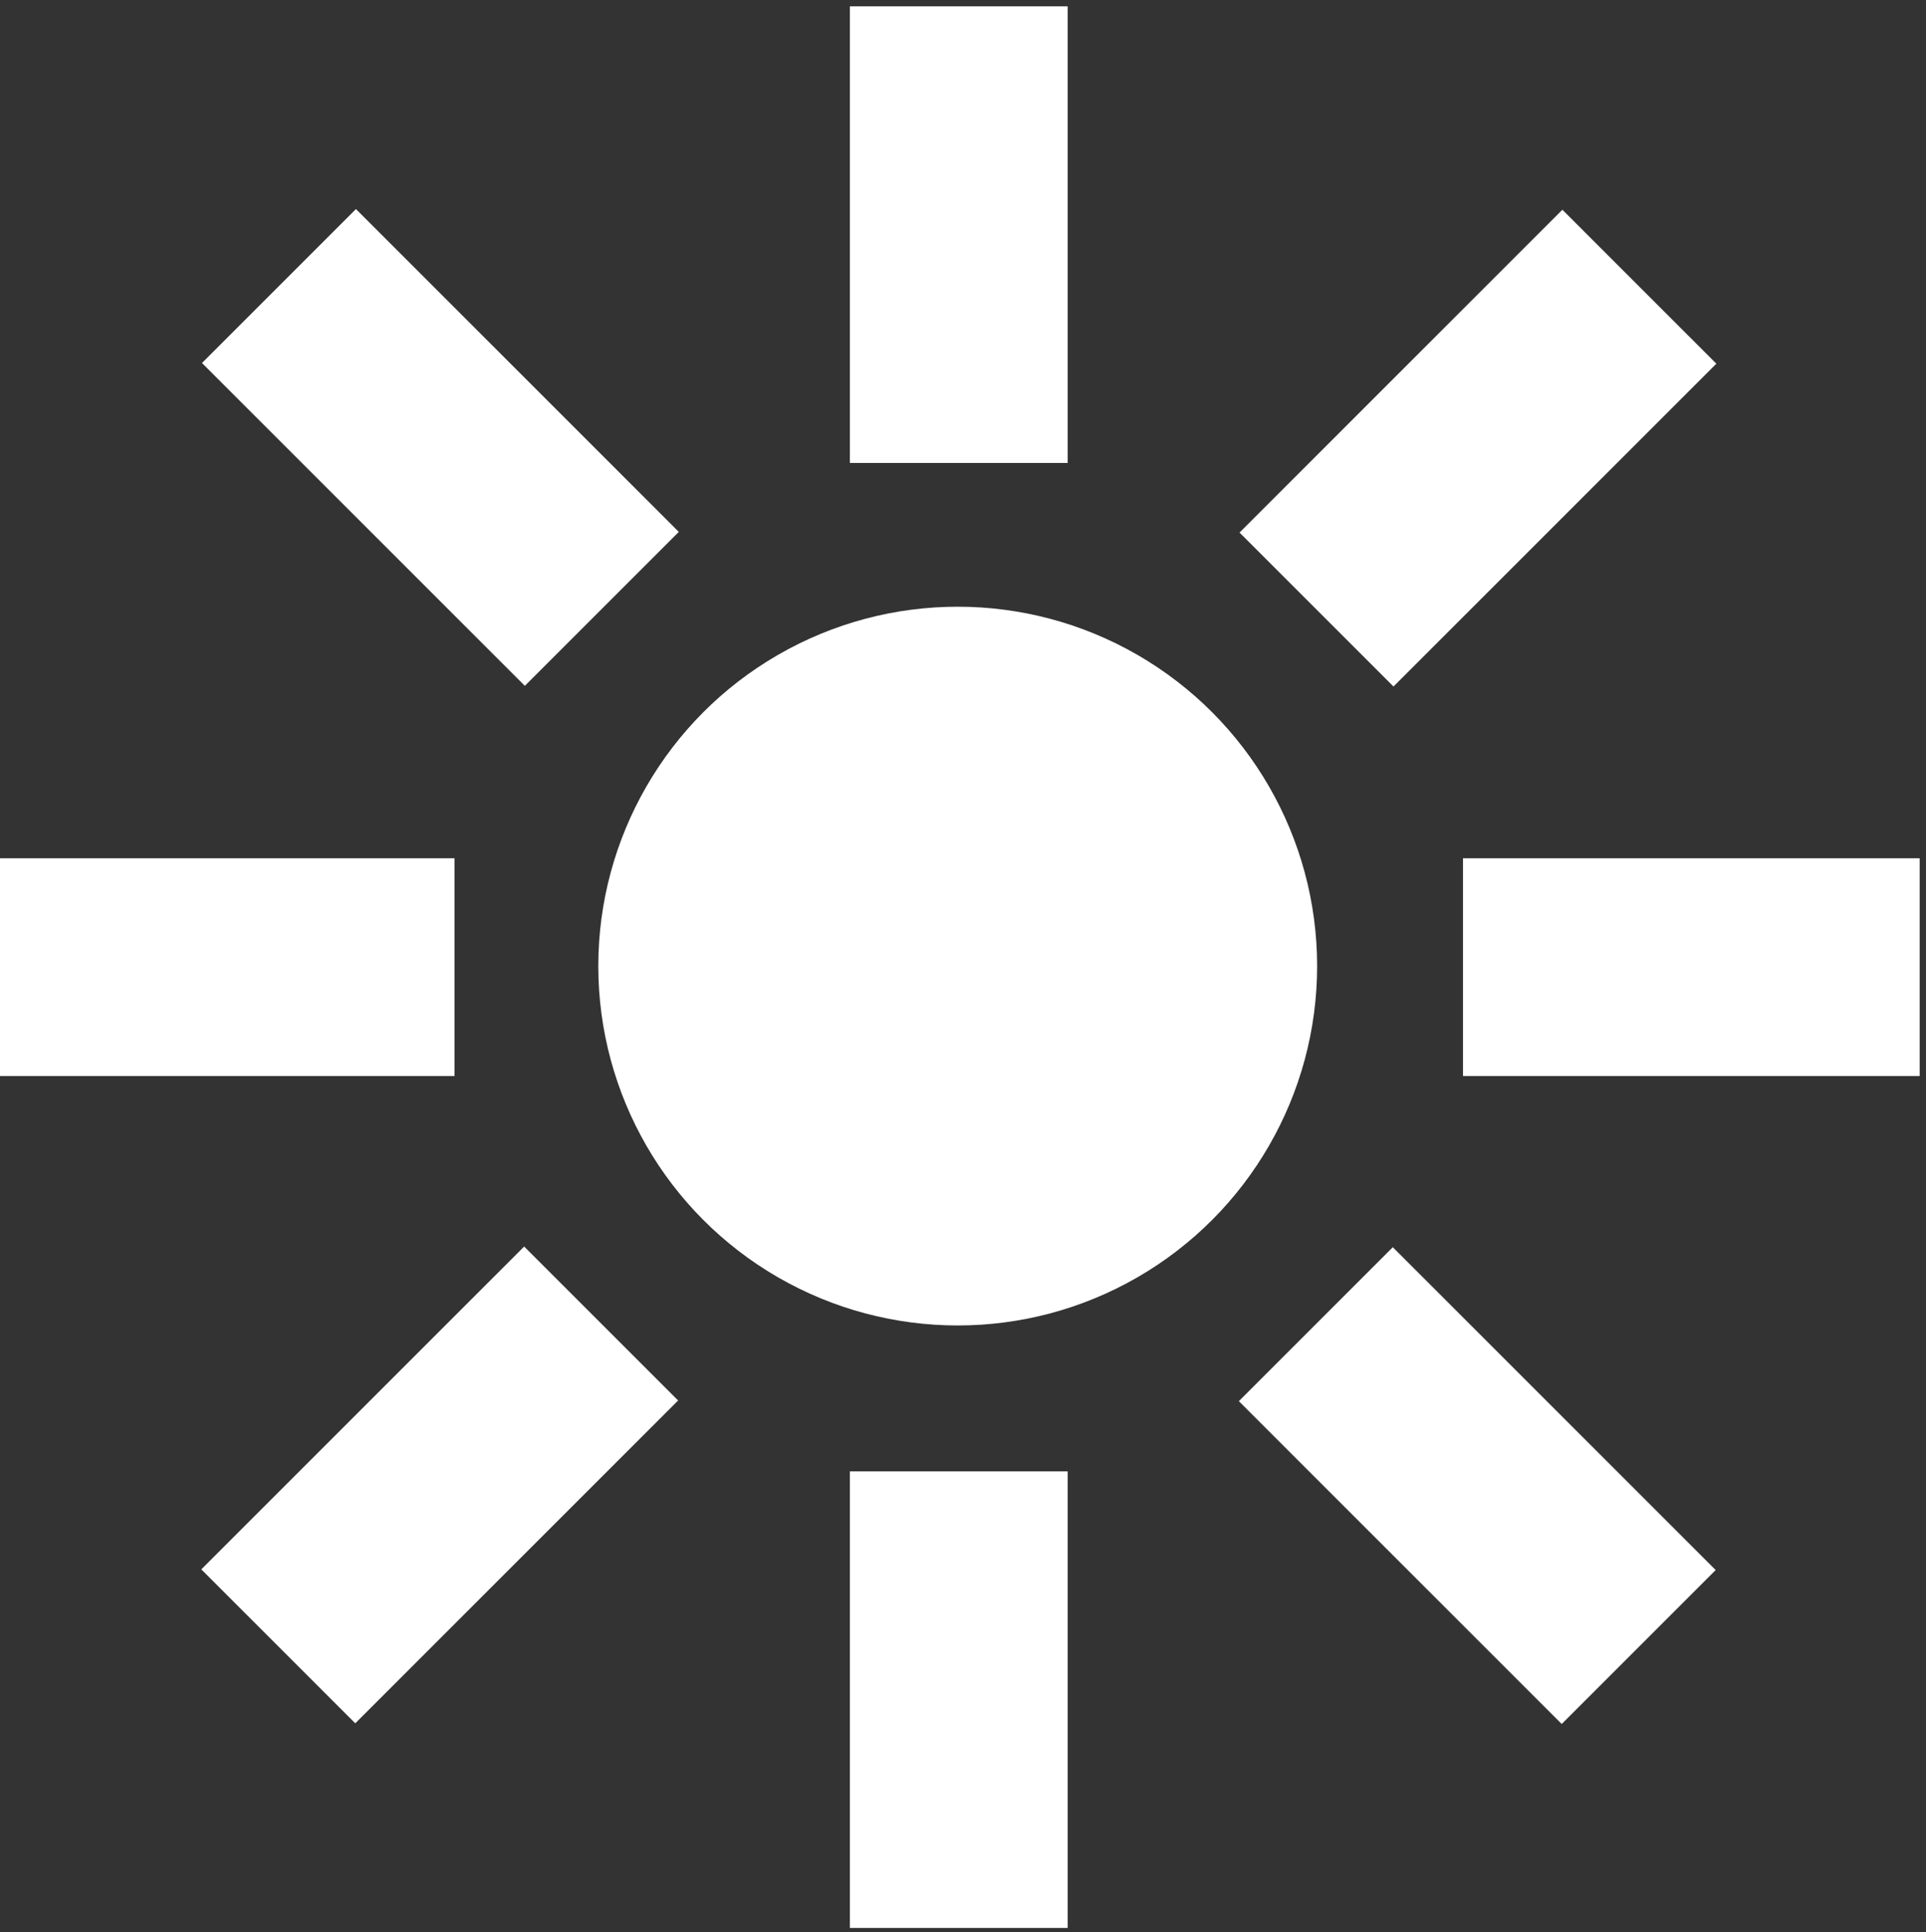
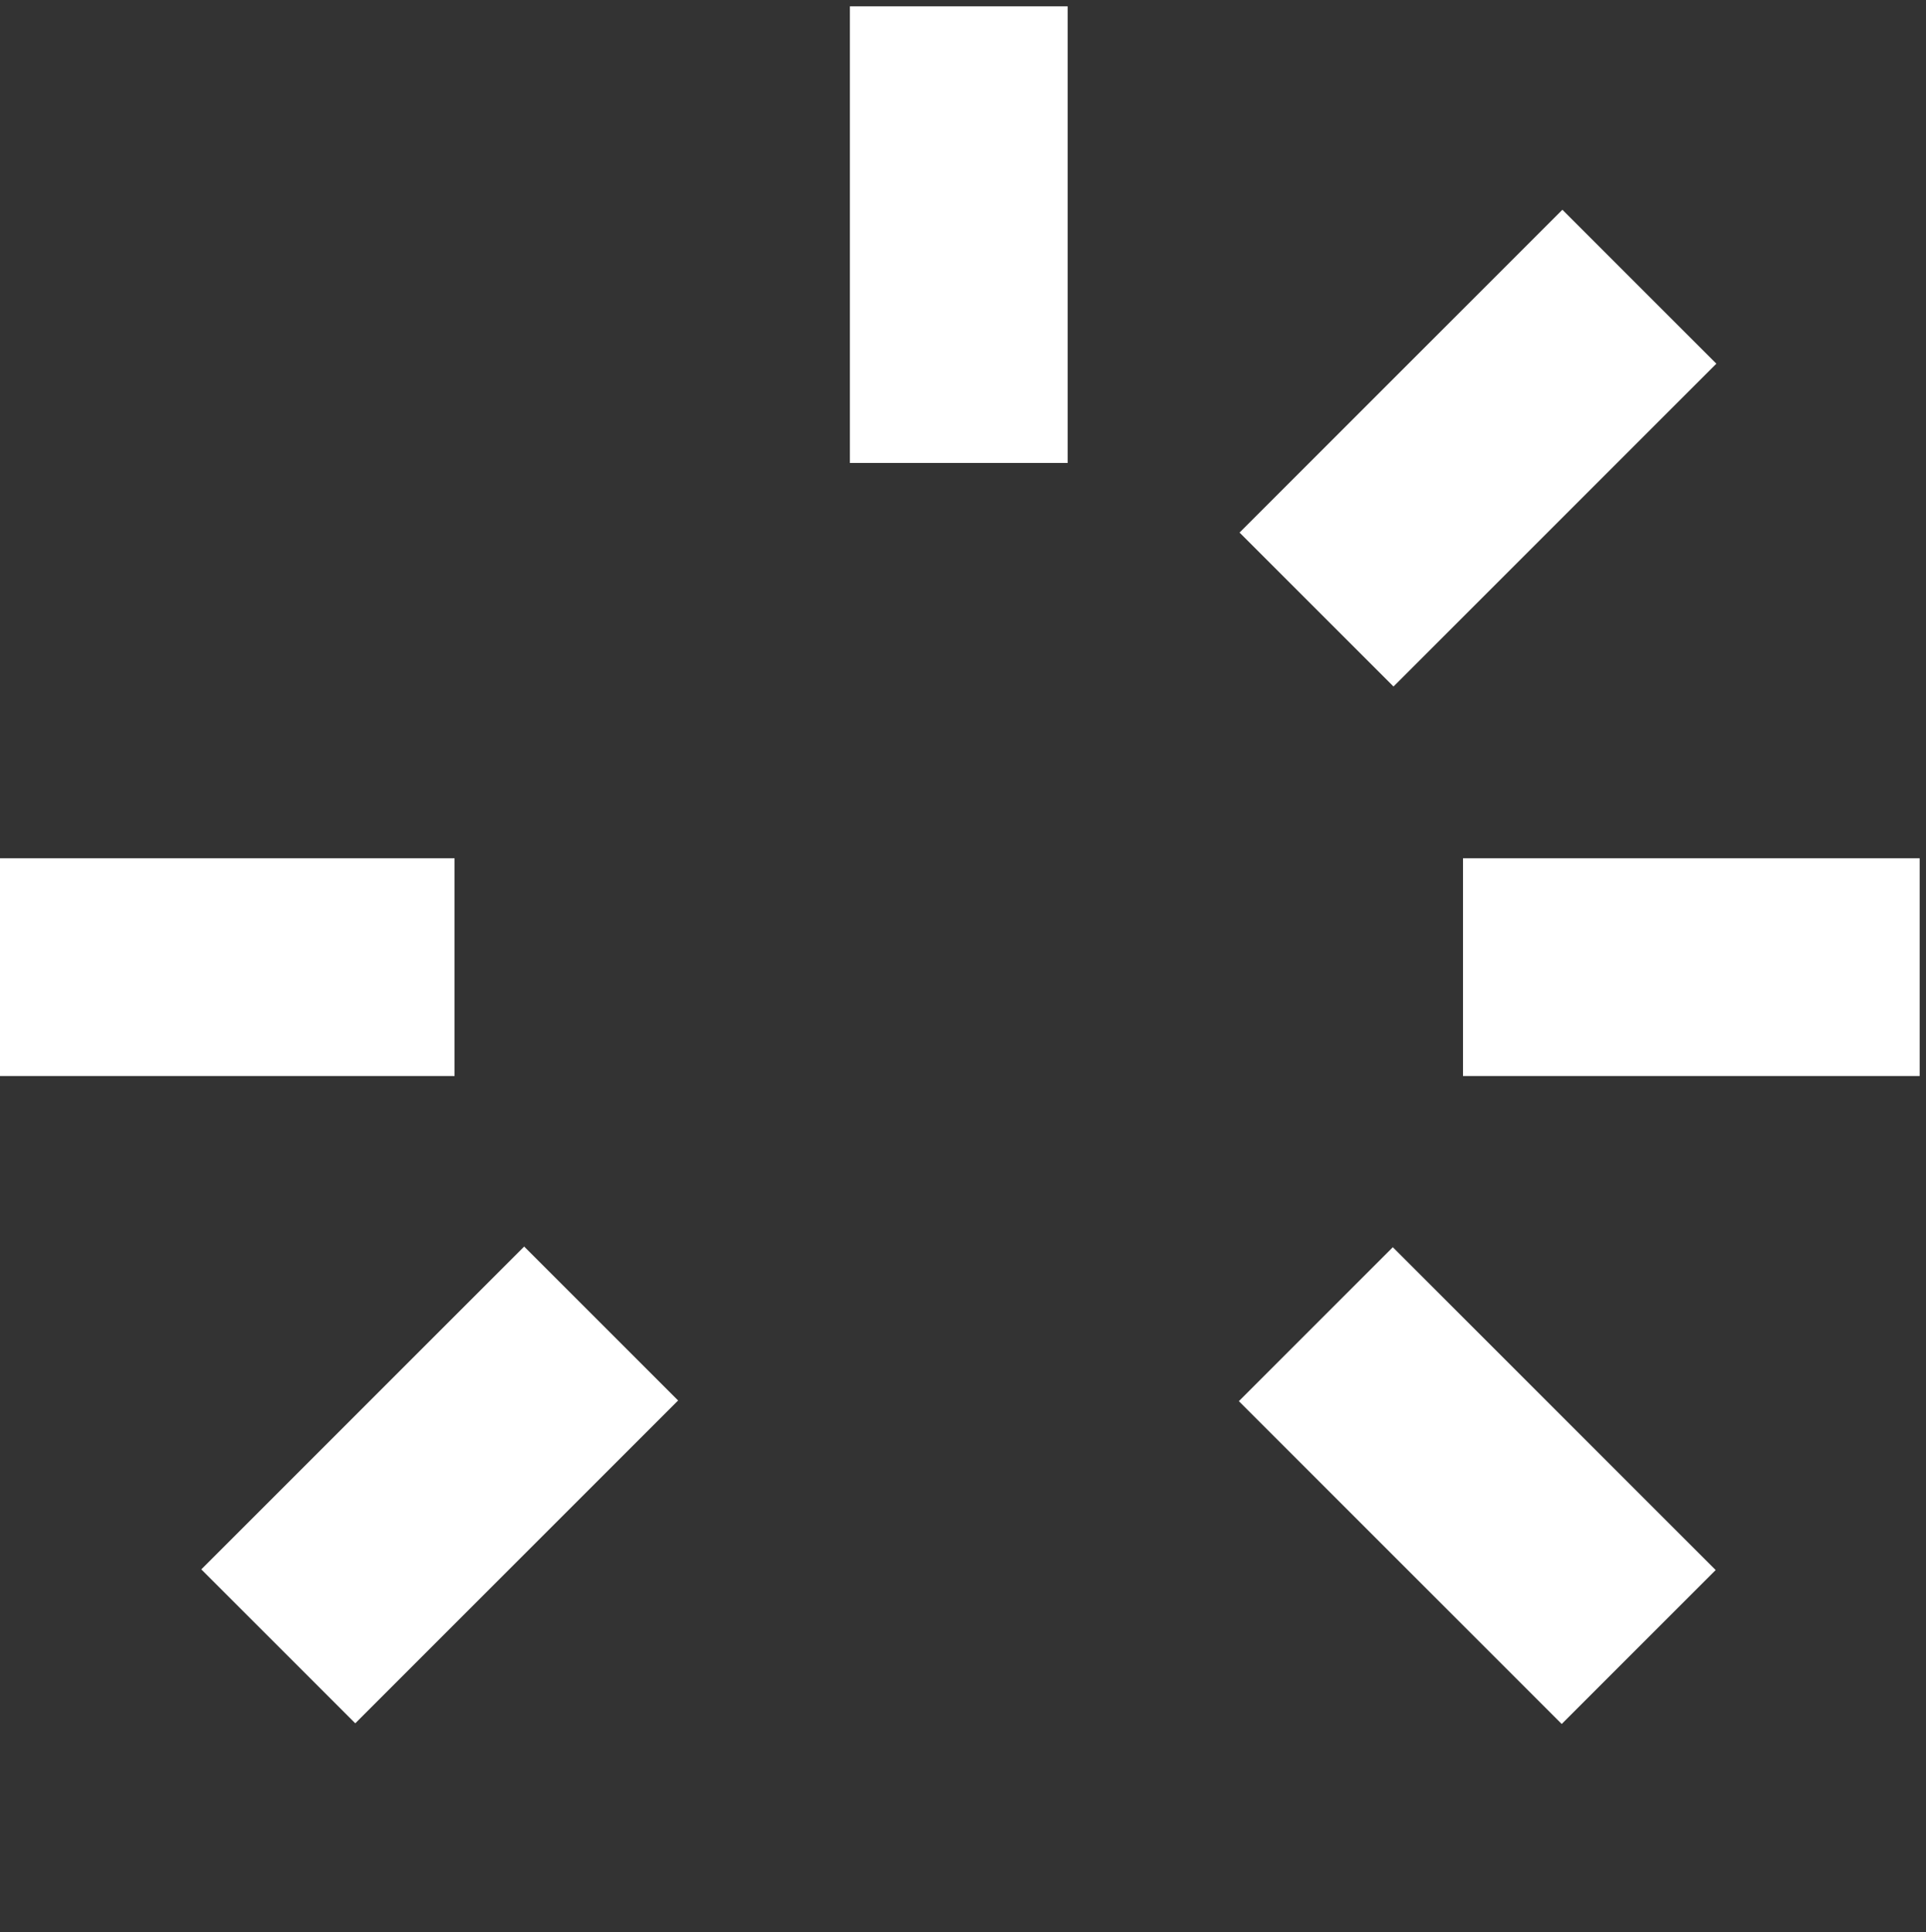
<svg xmlns="http://www.w3.org/2000/svg" version="1.1" id="Ebene_1" x="0px" y="0px" viewBox="0 0 91.1 91.4" style="enable-background:new 0 0 91.1 91.4;" xml:space="preserve">
  <rect x="0" y="0" width="91.1" height="91.4" fill="#333333" stroke="none" />
  <style type="text/css">
	.st0{fill:#FFFFFF;}
</style>
  <g>
-     <circle class="st0" cx="45.3" cy="45.7" r="17" />
    <g>
      <rect x="40.2" y="0.3" class="st0" width="10.3" height="21.6" />
-       <rect x="40.2" y="69.6" class="st0" width="10.3" height="21.6" />
    </g>
    <g>
-       <rect x="15.7" y="10.4" transform="matrix(0.707 -0.707 0.707 0.707 -8.899 20.919)" class="st0" width="10.3" height="21.6" />
      <rect x="64.7" y="59.5" transform="matrix(0.707 -0.707 0.707 0.707 -29.211 69.957)" class="st0" width="10.3" height="21.6" />
    </g>
    <g>
      <rect x="-0.1" y="40.6" class="st0" width="21.6" height="10.3" />
      <rect x="69.2" y="40.6" class="st0" width="21.6" height="10.3" />
    </g>
    <g>
      <rect x="10" y="65.1" transform="matrix(0.707 -0.707 0.707 0.707 -43.574 35.282)" class="st0" width="21.6" height="10.3" />
      <rect x="59.1" y="16.1" transform="matrix(0.707 -0.707 0.707 0.707 5.464 55.594)" class="st0" width="21.6" height="10.3" />
    </g>
  </g>
</svg>